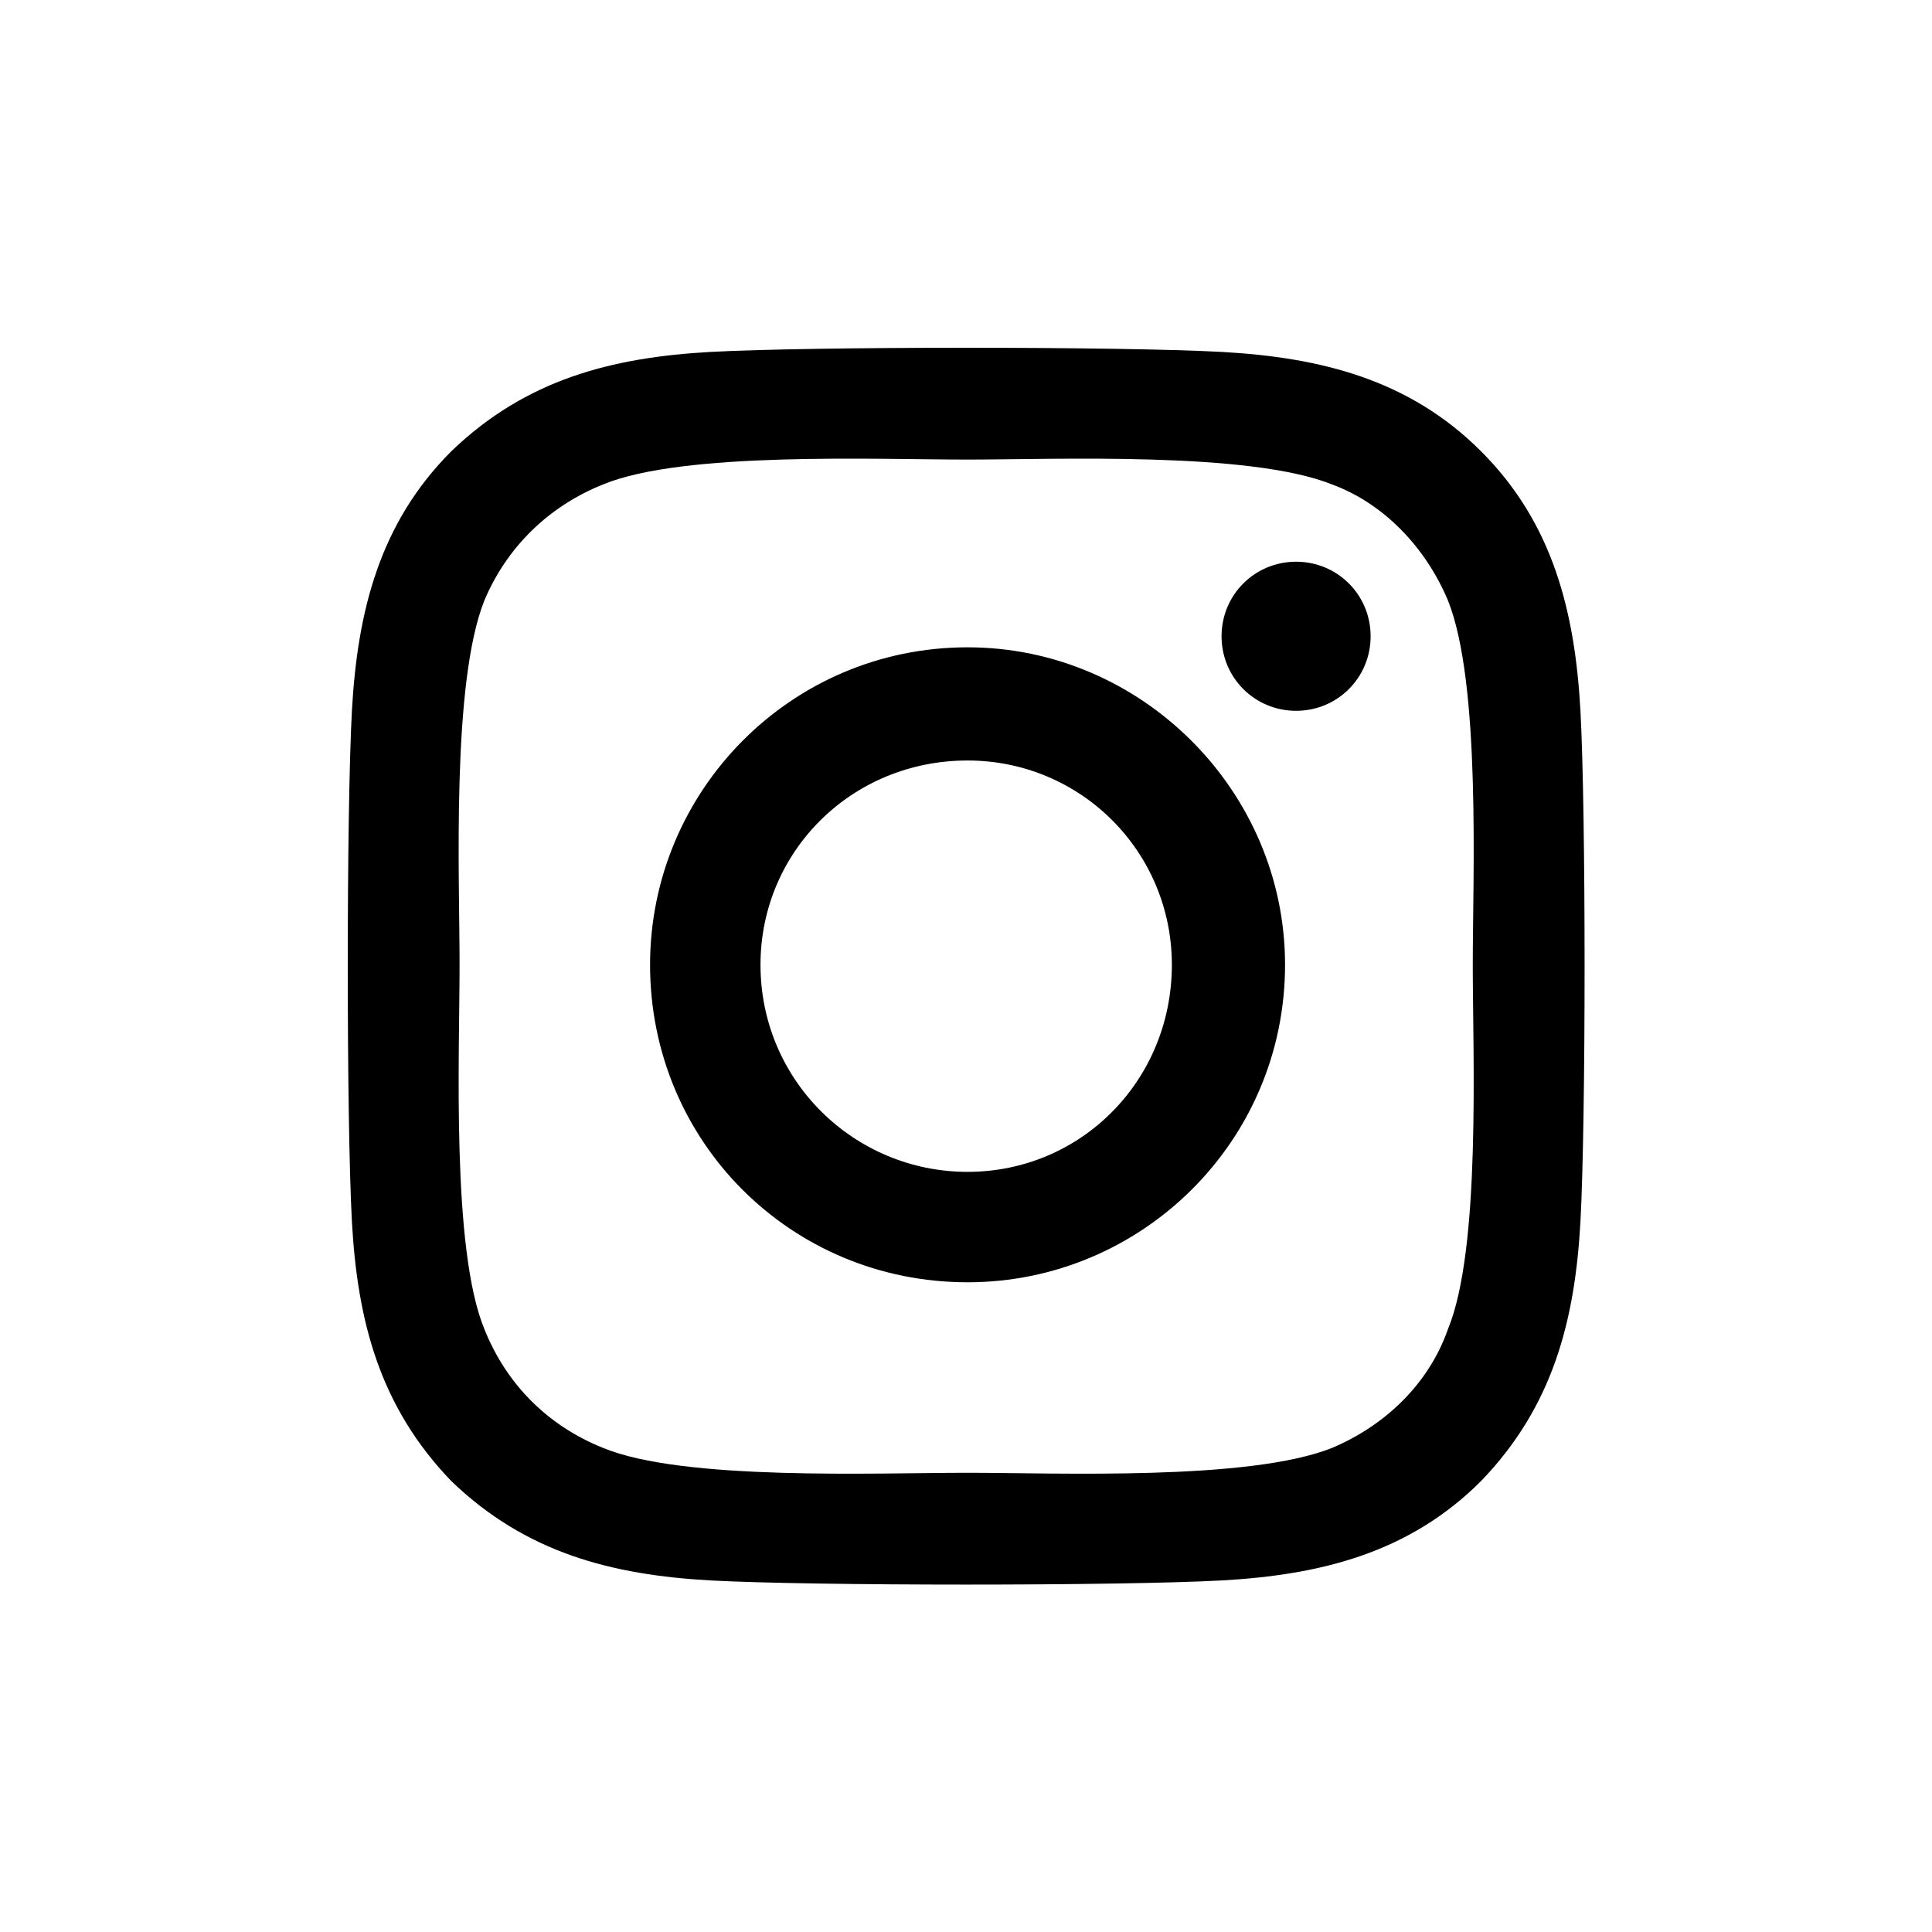
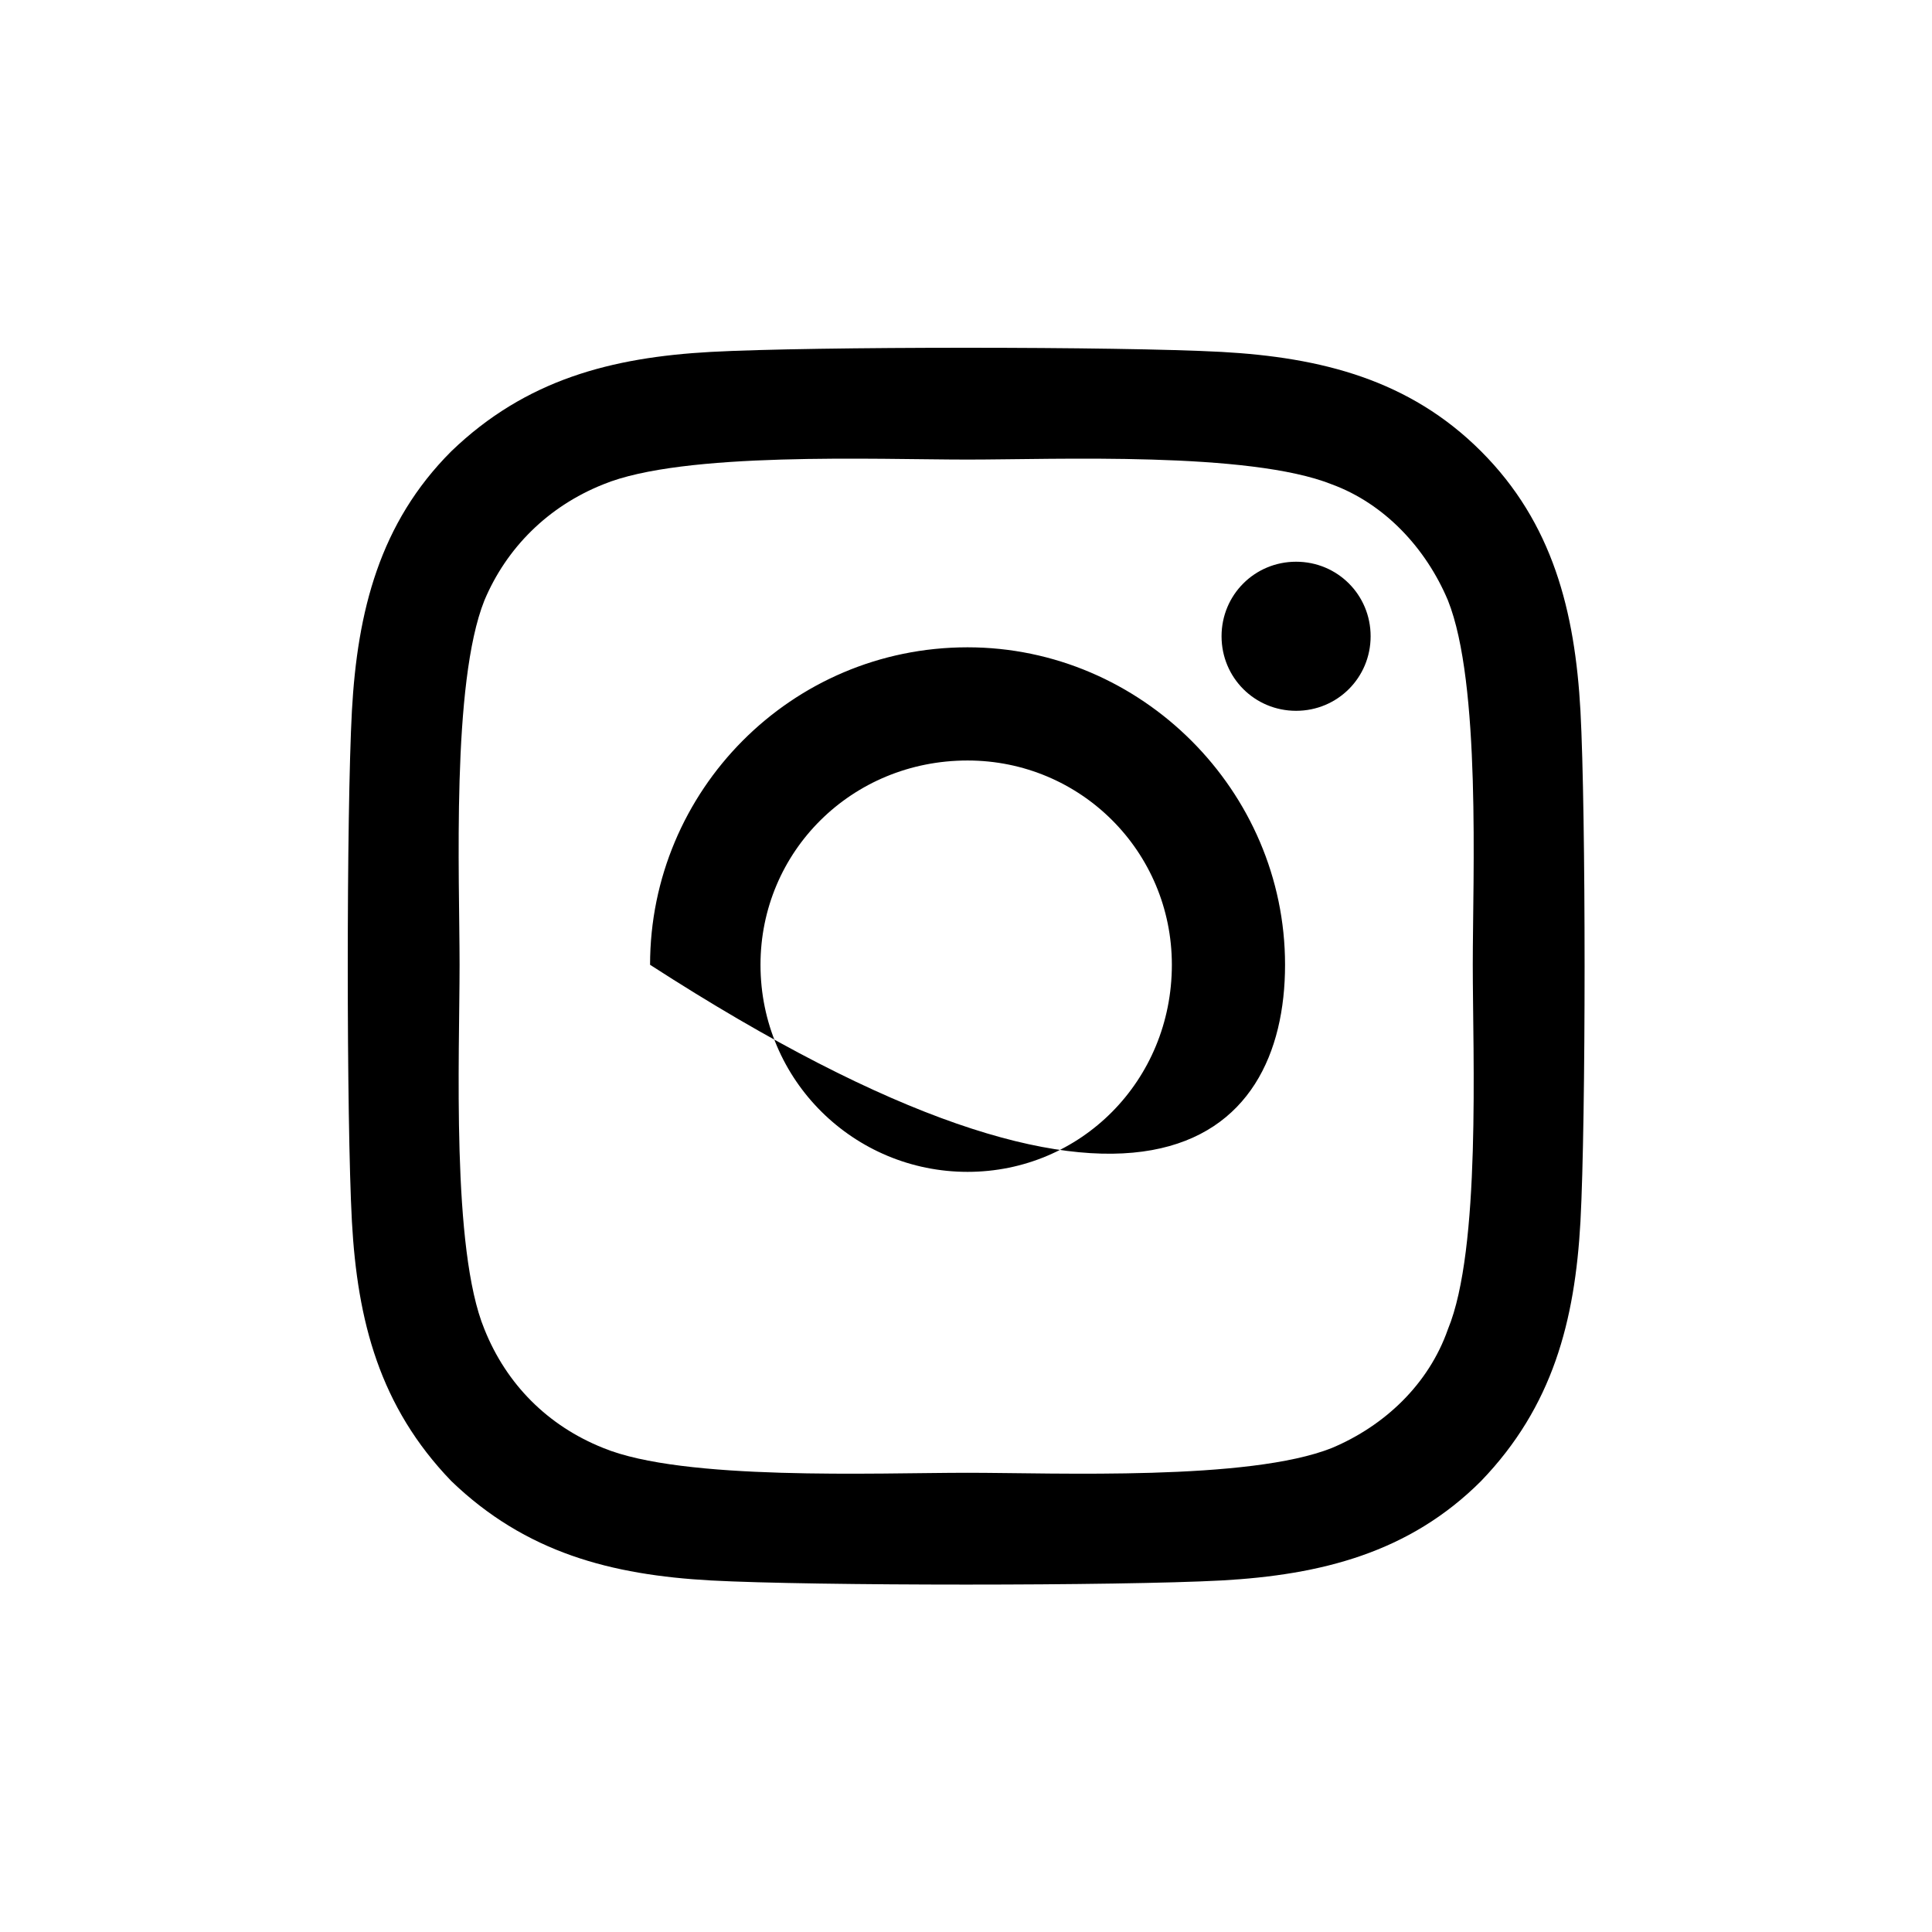
<svg xmlns="http://www.w3.org/2000/svg" width="150" height="150" viewBox="0 0 150 150" fill="none">
-   <path d="M75.121 50.257C61.403 50.257 50.471 61.403 50.471 74.906C50.471 88.625 61.403 99.556 75.121 99.556C88.625 99.556 99.771 88.625 99.771 74.906C99.771 61.403 88.625 50.257 75.121 50.257ZM75.121 90.983C66.333 90.983 59.045 83.909 59.045 74.906C59.045 66.118 66.118 59.045 75.121 59.045C83.909 59.045 90.983 66.118 90.983 74.906C90.983 83.909 83.909 90.983 75.121 90.983ZM106.415 49.399C106.415 52.614 103.843 55.187 100.628 55.187C97.413 55.187 94.841 52.614 94.841 49.399C94.841 46.184 97.413 43.612 100.628 43.612C103.843 43.612 106.415 46.184 106.415 49.399ZM122.706 55.187C122.277 47.47 120.562 40.611 114.989 35.038C109.416 29.465 102.557 27.75 94.841 27.322C86.91 26.893 63.117 26.893 55.187 27.322C47.47 27.75 40.825 29.465 35.038 35.038C29.465 40.611 27.75 47.47 27.322 55.187C26.893 63.117 26.893 86.91 27.322 94.841C27.75 102.557 29.465 109.202 35.038 114.989C40.825 120.562 47.47 122.277 55.187 122.706C63.117 123.134 86.91 123.134 94.841 122.706C102.557 122.277 109.416 120.562 114.989 114.989C120.562 109.202 122.277 102.557 122.706 94.841C123.134 86.91 123.134 63.117 122.706 55.187ZM112.417 103.2C110.917 107.487 107.487 110.702 103.415 112.417C96.984 114.989 81.98 114.346 75.121 114.346C68.047 114.346 53.043 114.989 46.827 112.417C42.54 110.702 39.325 107.487 37.61 103.2C35.038 96.984 35.681 81.98 35.681 74.906C35.681 68.047 35.038 53.043 37.61 46.613C39.325 42.54 42.54 39.325 46.827 37.61C53.043 35.038 68.047 35.681 75.121 35.681C81.98 35.681 96.984 35.038 103.415 37.61C107.487 39.111 110.702 42.54 112.417 46.613C114.989 53.043 114.346 68.047 114.346 74.906C114.346 81.98 114.989 96.984 112.417 103.2Z" fill="black" />
+   <path d="M75.121 50.257C61.403 50.257 50.471 61.403 50.471 74.906C88.625 99.556 99.771 88.625 99.771 74.906C99.771 61.403 88.625 50.257 75.121 50.257ZM75.121 90.983C66.333 90.983 59.045 83.909 59.045 74.906C59.045 66.118 66.118 59.045 75.121 59.045C83.909 59.045 90.983 66.118 90.983 74.906C90.983 83.909 83.909 90.983 75.121 90.983ZM106.415 49.399C106.415 52.614 103.843 55.187 100.628 55.187C97.413 55.187 94.841 52.614 94.841 49.399C94.841 46.184 97.413 43.612 100.628 43.612C103.843 43.612 106.415 46.184 106.415 49.399ZM122.706 55.187C122.277 47.47 120.562 40.611 114.989 35.038C109.416 29.465 102.557 27.75 94.841 27.322C86.91 26.893 63.117 26.893 55.187 27.322C47.47 27.75 40.825 29.465 35.038 35.038C29.465 40.611 27.75 47.47 27.322 55.187C26.893 63.117 26.893 86.91 27.322 94.841C27.75 102.557 29.465 109.202 35.038 114.989C40.825 120.562 47.47 122.277 55.187 122.706C63.117 123.134 86.91 123.134 94.841 122.706C102.557 122.277 109.416 120.562 114.989 114.989C120.562 109.202 122.277 102.557 122.706 94.841C123.134 86.91 123.134 63.117 122.706 55.187ZM112.417 103.2C110.917 107.487 107.487 110.702 103.415 112.417C96.984 114.989 81.98 114.346 75.121 114.346C68.047 114.346 53.043 114.989 46.827 112.417C42.54 110.702 39.325 107.487 37.61 103.2C35.038 96.984 35.681 81.98 35.681 74.906C35.681 68.047 35.038 53.043 37.61 46.613C39.325 42.54 42.54 39.325 46.827 37.61C53.043 35.038 68.047 35.681 75.121 35.681C81.98 35.681 96.984 35.038 103.415 37.61C107.487 39.111 110.702 42.54 112.417 46.613C114.989 53.043 114.346 68.047 114.346 74.906C114.346 81.98 114.989 96.984 112.417 103.2Z" fill="black" />
</svg>